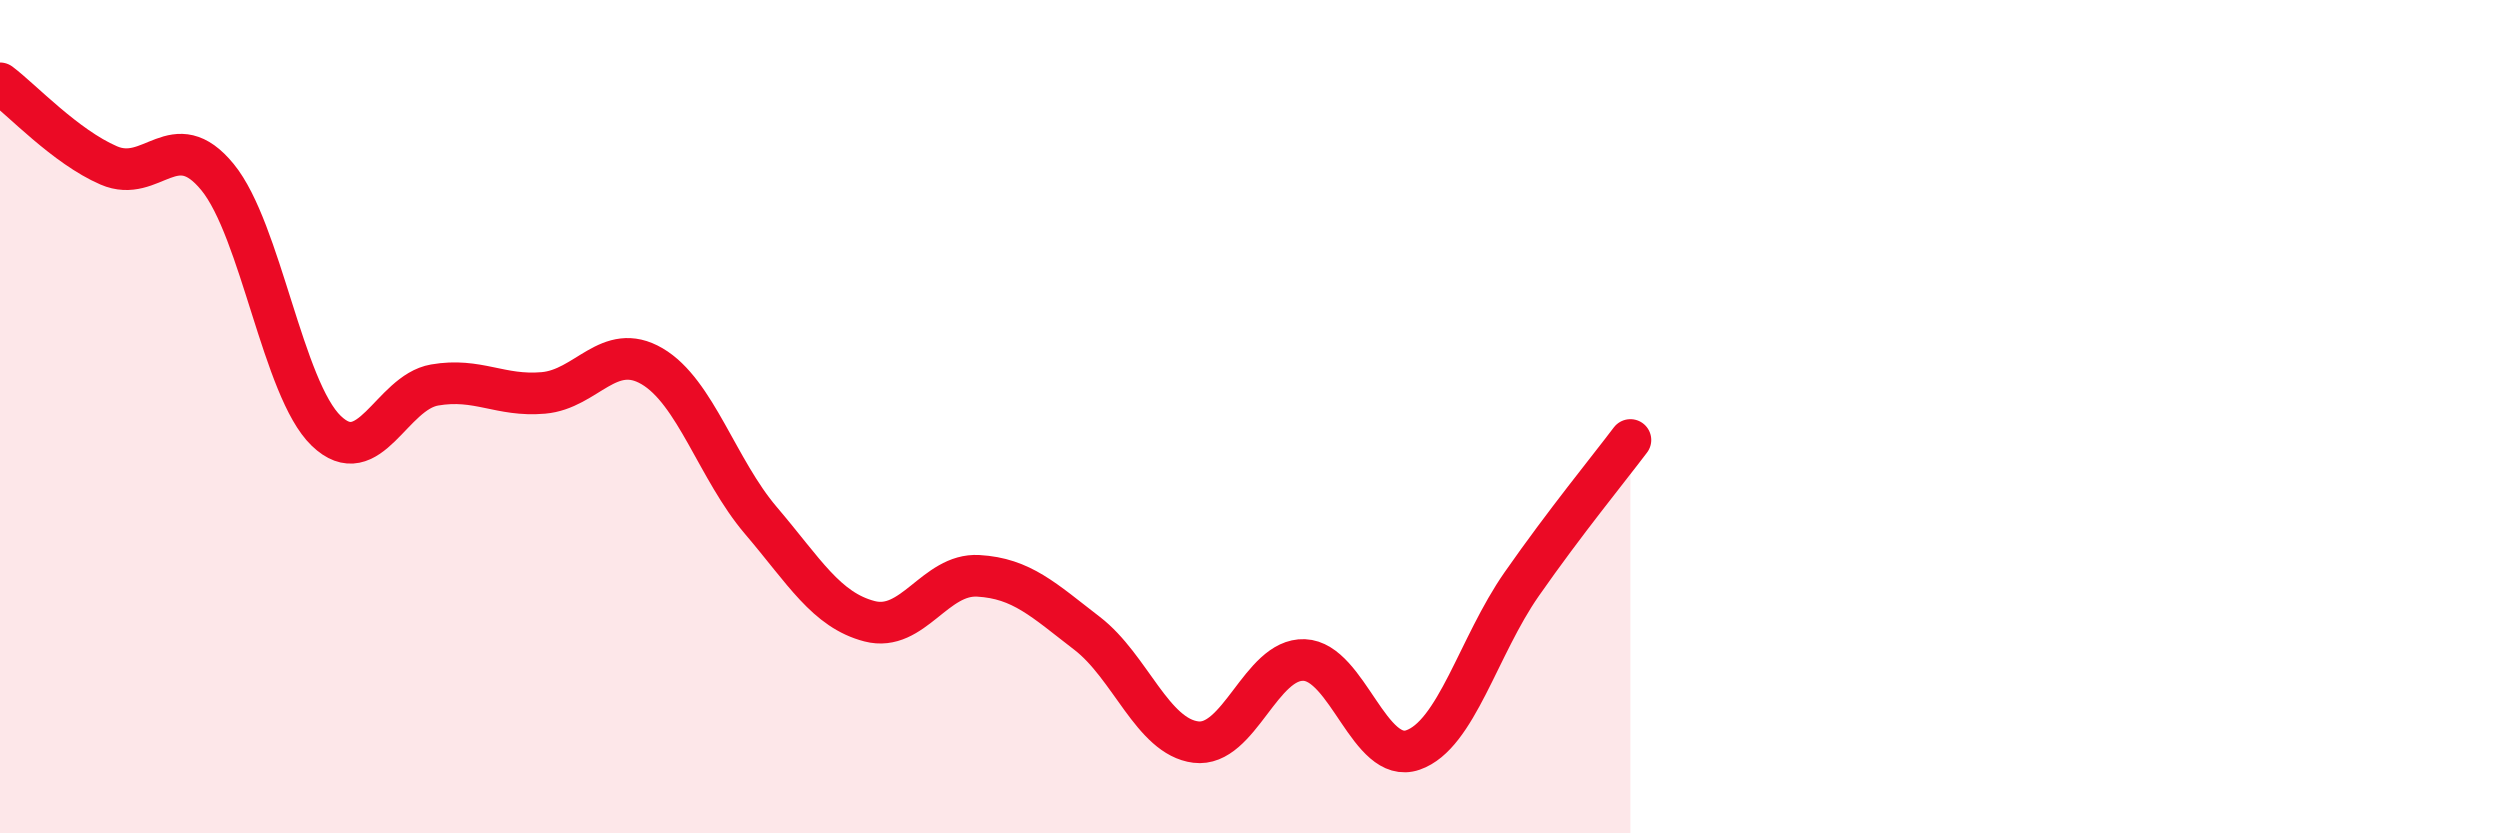
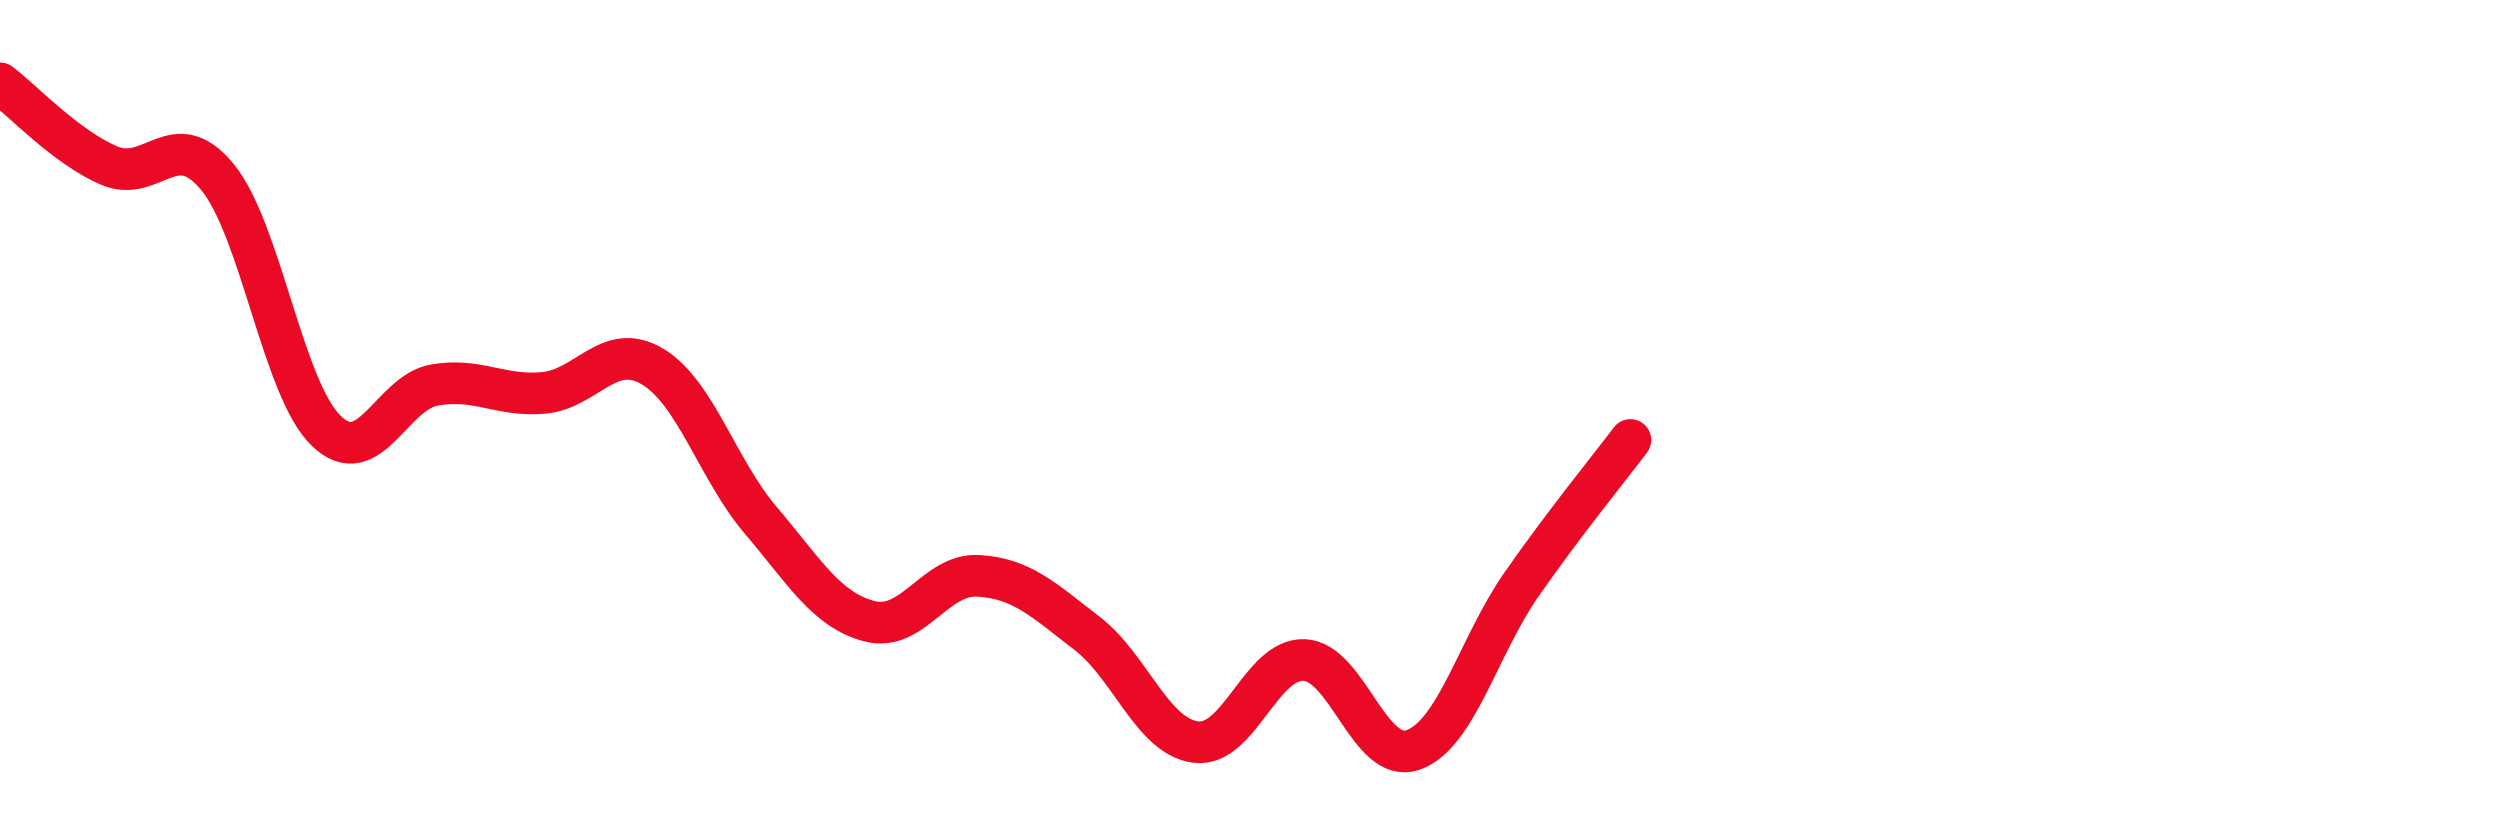
<svg xmlns="http://www.w3.org/2000/svg" width="60" height="20" viewBox="0 0 60 20">
-   <path d="M 0,2 C 0.52,2.39 1.57,3.52 2.61,3.97 C 3.65,4.42 4.18,2.98 5.22,4.25 C 6.26,5.52 6.79,9.34 7.83,10.34 C 8.87,11.34 9.39,9.42 10.43,9.24 C 11.47,9.06 12,9.52 13.04,9.43 C 14.08,9.34 14.61,8.18 15.65,8.79 C 16.69,9.4 17.22,11.27 18.26,12.49 C 19.3,13.71 19.83,14.64 20.87,14.91 C 21.91,15.18 22.44,13.76 23.48,13.82 C 24.52,13.88 25.05,14.4 26.09,15.2 C 27.13,16 27.66,17.68 28.7,17.81 C 29.74,17.94 30.26,15.8 31.3,15.84 C 32.34,15.88 32.87,18.36 33.91,18 C 34.95,17.64 35.48,15.51 36.52,14.02 C 37.56,12.53 38.61,11.25 39.13,10.56L39.13 20L0 20Z" fill="#EB0A25" opacity="0.1" stroke-linecap="round" stroke-linejoin="round" />
  <path d="M 0,2 C 0.52,2.39 1.57,3.52 2.61,3.97 C 3.65,4.42 4.18,2.98 5.22,4.25 C 6.26,5.52 6.79,9.34 7.83,10.34 C 8.87,11.34 9.39,9.42 10.43,9.24 C 11.47,9.06 12,9.52 13.04,9.43 C 14.08,9.34 14.61,8.18 15.65,8.79 C 16.69,9.4 17.22,11.27 18.26,12.49 C 19.3,13.71 19.83,14.64 20.87,14.91 C 21.91,15.18 22.44,13.76 23.48,13.82 C 24.52,13.88 25.05,14.4 26.09,15.2 C 27.13,16 27.66,17.68 28.7,17.81 C 29.74,17.94 30.26,15.8 31.3,15.84 C 32.34,15.88 32.87,18.36 33.91,18 C 34.95,17.64 35.48,15.51 36.52,14.02 C 37.56,12.53 38.61,11.25 39.13,10.56" stroke="#EB0A25" stroke-width="1" fill="none" stroke-linecap="round" stroke-linejoin="round" />
</svg>